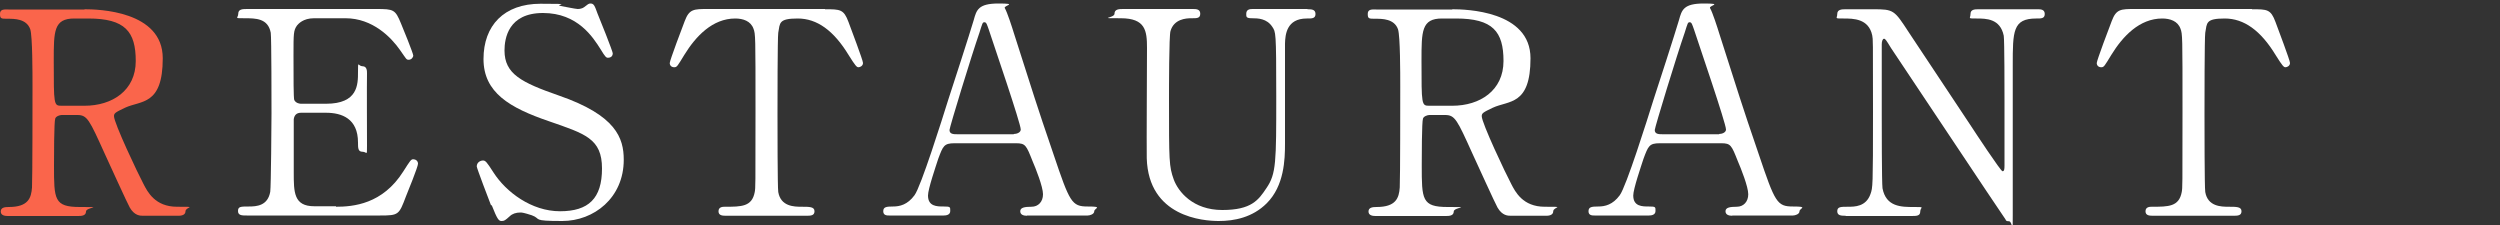
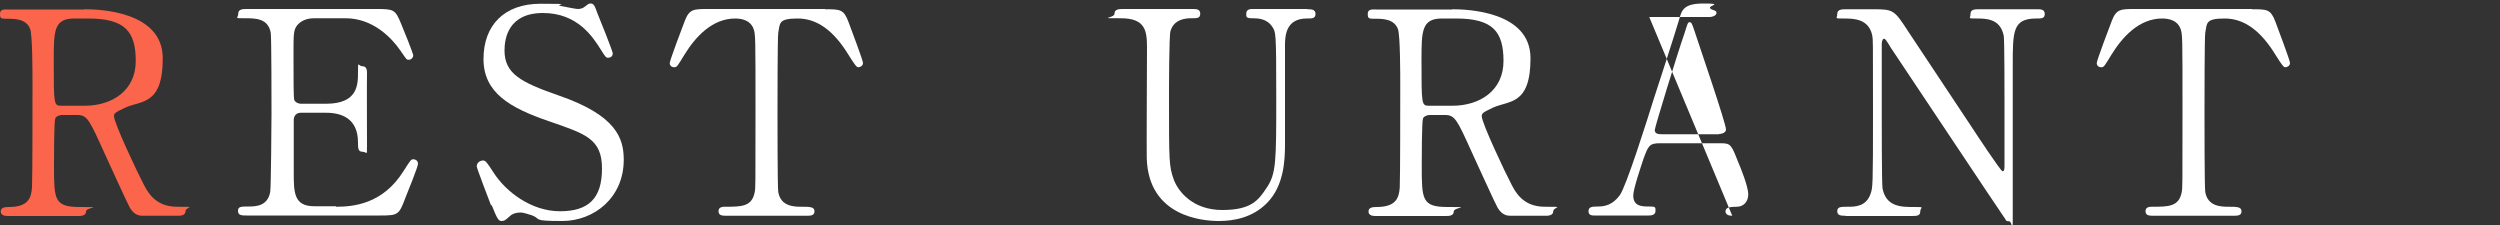
<svg xmlns="http://www.w3.org/2000/svg" id="_レイヤー_1" version="1.1" viewBox="0 0 1000 90">
  <rect x="0" y="0" width="1000" height="90" fill="#333333" stroke="none" />
  <defs>
    <style>
      .st0 {
        fill: #fff;
      }

      .st1 {
        fill: #fa654b;
      }
    </style>
  </defs>
  <path class="st1" d="M33.8,3.7c5.4,0,31.3.6,31.3,19.6s-8.7,16.8-15.1,19.8c-4,1.9-4.4,2.2-4.4,3.4,0,2.7,9.5,22.8,11.8,27.1,1.6,3.1,4.6,9.1,13.4,9.1s3.4,0,3.4,1.8-2.3,1.8-2.8,1.8h-14.2c-1.1,0-3.4,0-5.3-3.3-.7-1.1-8.7-18.7-10-21.5-6.2-13.7-7-15.5-11-15.5h-6.2c-.8,0-2.3.5-2.6,1.4-.5,1.1-.5,16.1-.5,18.7,0,13.7,0,16.7,10.4,16.7s2.4,0,2.4,1.8-2,1.8-3.3,1.8H3.1c-1.1,0-2.8-.2-2.8-1.8s1.6-1.8,3.2-1.8c7.8,0,9-3.6,9.3-7.8.2-3.9.2-35,.2-40.4s0-20.1-.9-22.9c-1.5-4.2-6.3-4.2-9-4.2S0,7.5,0,5.5s2-1.7,3.4-1.7h30.4ZM29.7,7.4c-8.2,0-8.2,5.1-8.2,16.8,0,17.8,0,18.1,3.1,18.1h9.2c11.1,0,20.5-6.1,20.5-17.9s-4.3-17-19-17c0,0-5.6,0-5.6,0Z" />
  <path class="st0" d="M134.2,82.7c7.1,0,18.8-1,27.1-14.1,2.8-4.4,3.1-4.9,4-4.9s1.9.6,1.9,1.8-4.1,11.3-4.8,13c-2.8,7.4-2.9,7.7-10.3,7.7h-53.4c-1.9,0-3.5,0-3.5-1.8s1.1-1.8,4.3-1.8,7.6-.3,8.6-5.9c.3-1.9.5-28,.5-31.3s0-30.3-.3-32.3c-1.1-5.8-6-5.8-10.5-5.8s-2.5,0-2.5-1.8,1.6-1.9,3.5-1.9h51.7c7,0,7.6.2,9.9,5.8.7,1.6,4.9,12,4.9,12.8s-.8,1.7-1.8,1.7-.9-.2-3.5-3.9c-3.5-5-10.9-12.7-21.8-12.7h-12.6c-4.4,0-6.3,2.3-6.8,2.9-1.4,2-1.4,3.1-1.4,12s0,16.9.3,17.8c.7,1.4,2.4,1.5,2.7,1.5h10c12.8,0,12.8-7.7,12.8-12.7s0-2.3,1.8-2.3,1.8,1.9,1.8,2.8c-.1,4.2,0,24.5,0,29s0,2.4-1.8,2.4-1.8-1.5-1.8-3.7c0-9.6-6.5-11.9-12.8-11.9h-10c-1.9,0-2.7,1.1-2.9,2.6,0,.9,0,19.6,0,21.3,0,7.9,0,13.5,8.2,13.5h8.7v.2Z" />
  <path class="st0" d="M196.4,82.1c-.8-2-5.7-14.9-5.7-15.5,0-1.7,1.5-2.4,2.5-2.4s1.5.6,4.2,4.8c5,7.8,15.2,15.5,26.6,15.5s16.8-5.1,16.8-17.1-6.8-13.9-21.2-18.9c-15.8-5.4-26.2-11.5-26.2-24.9S201.6,1.5,216.2,1.5s5.1.3,8.1.9c1.2.2,6,1.2,6.8,1.2s1.8-.2,2.5-.7c1.6-1.2,1.8-1.5,2.6-1.5,1.4,0,1.7,1,2.8,4,.8,1.8,6.1,15.2,6.1,15.9,0,1.5-1.2,1.8-1.9,1.8s-1.1-.3-2.9-3.3c-3.1-4.9-9.2-14.6-23.1-14.6s-15.4,10.2-15.4,15c0,9.4,6.8,12.8,21.7,18,22.9,7.9,26,17,26,25.7,0,15.3-12,24.5-24.6,24.5s-8.1-.8-12.2-2.3c-3.1-1-3.9-1.1-4.5-1.1-1.8,0-3.3.5-4.3,1.5-1.9,1.7-2.2,1.9-3.3,1.9s-1.7-.7-3.9-6.3h-.3Z" />
  <path class="st0" d="M330,3.7c6.1,0,7.5,0,9.4,5.1.9,2.5,5.8,15.3,5.8,16.4s-1.1,1.7-1.8,1.7-1.2-.5-3.9-4.8c-6-9.9-12.7-14.7-20.4-14.7s-7.1,1.8-7.8,5.7c-.3,2-.3,27.7-.3,32.4s0,29.4.3,31.3c1,5.8,6.3,5.9,9.4,5.9s5.1,0,5.1,1.8-1.6,1.8-3.4,1.8h-31.7c-1.6,0-3.3,0-3.3-1.8s1.8-1.8,2.5-1.8c6.7,0,10.9,0,12-5.9.3-1.8.3-1.9.3-32.1s0-31.1-.8-33.2c-1.1-3.1-4.2-4.1-7.3-4.1-9.1,0-15.8,7.1-20.4,14.6-2.7,4.4-2.9,4.9-4,4.9s-1.8-.7-1.8-1.7,5.1-14.5,6-16.8c1.8-4.8,3.6-4.8,9.3-4.8h46.8Z" />
-   <path class="st0" d="M410.8,86.3c-1.2,0-2.7-.3-2.7-1.8s1.8-1.8,4.5-1.8,4.6-2,4.6-5-2.9-10.3-4.2-13.3c-2.5-6.3-2.8-7.1-6.6-7.1h-24.6c-4.2,0-4.6,1.1-6.5,6.2-1,3.1-4.1,12.1-4.1,14.7,0,4.4,3.6,4.4,6.3,4.4s2.6.2,2.6,1.8-1.7,1.8-2.6,1.8h-21.8c-.9,0-2.4,0-2.4-1.7s1.2-1.9,3.9-1.9,5.8-.7,8.6-4.5c2.6-3.5,11-30.2,13.5-38.2,1.5-4.5,8.7-26.8,10.2-31.9,1.1-4,1.8-6.6,9.9-6.6s2,.8,2.5,1.8c1,1.7,2.9,7.6,3.7,10.2,7.9,24.6,8.6,27.3,15.8,48.3,6.5,19.3,7.3,20.9,13.7,20.9s2.6.7,2.6,1.9-1.8,1.7-2.6,1.7h-24.5.2ZM405.5,53.6c1.2,0,2.8-.6,2.8-1.8,0-2.4-10.8-33.9-12.8-40-.7-1.9-.9-2.9-1.7-2.9s-.8.3-2,4.1c-3.2,9.2-12,38-12,39,0,1.7,1.7,1.7,3.2,1.7h22.6-.1Z" />
  <path class="st0" d="M523,3.7c1.5,0,3.2,0,3.2,1.9s-1.6,1.8-3.5,1.8c-8.1,0-8.6,6.5-8.7,10,0,5.7,0,33.8,0,40.1s-.3,16.8-7.3,23.8c-5.7,5.7-13,7.1-19.2,7.1s-28.1-1.6-28.8-25.1c-.1-6.3.1-37.2.1-44.1s-.6-11.9-10.5-11.9-2.5,0-2.5-1.8,1.7-1.9,3.4-1.9h27.8c1.4,0,3.1,0,3.1,1.9s-1.5,1.8-3.6,1.8-6.9.3-8.3,5.1c-.6,1.7-.6,23.2-.6,27.2,0,24.9,0,26.9,1.9,32.2,1.8,4.9,7.7,12.2,19.4,12.2s14.5-4,17.7-8.8c3.9-5.7,3.9-10.4,3.9-36.7s-.2-25.6-1.6-27.8c-2.2-3.3-5.7-3.4-8.1-3.4s-2.3-.6-2.3-1.8c0-1.9,1.7-1.9,2.7-1.9h21.8,0Z" />
  <path class="st0" d="M580.9,3.7c5.4,0,31.3.6,31.3,19.6s-8.7,16.8-15.1,19.8c-4,1.9-4.4,2.2-4.4,3.4,0,2.7,9.5,22.8,11.8,27.1,1.6,3.1,4.6,9.1,13.4,9.1s3.4,0,3.4,1.8-2.3,1.8-2.8,1.8h-14.2c-1.1,0-3.4,0-5.3-3.3-.7-1.1-8.7-18.7-10-21.5-6.2-13.7-7-15.5-11-15.5h-6.2c-.8,0-2.3.5-2.6,1.4-.5,1.1-.5,16.1-.5,18.7,0,13.7,0,16.7,10.4,16.7s2.4,0,2.4,1.8-2,1.8-3.3,1.8h-28c-1.1,0-2.8-.2-2.8-1.8s1.6-1.8,3.2-1.8c7.8,0,9-3.6,9.3-7.8.2-3.9.2-35,.2-40.4s0-20.1-.9-22.9c-1.5-4.2-6.3-4.2-9-4.2s-3.1,0-3.1-2,2-1.7,3.4-1.7h30.4,0ZM576.8,7.4c-8.2,0-8.2,5.1-8.2,16.8,0,17.8,0,18.1,3.1,18.1h9.2c11.1,0,20.5-6.1,20.5-17.9s-4.3-17-19-17c0,0-5.6,0-5.6,0Z" />
-   <path class="st0" d="M692.9,86.3c-1.2,0-2.7-.3-2.7-1.8s1.8-1.8,4.5-1.8,4.6-2,4.6-5-2.9-10.3-4.2-13.3c-2.5-6.3-2.8-7.1-6.6-7.1h-24.6c-4.2,0-4.6,1.1-6.5,6.2-1,3.1-4.1,12.1-4.1,14.7,0,4.4,3.6,4.4,6.3,4.4s2.6.2,2.6,1.8-1.7,1.8-2.6,1.8h-21.8c-.9,0-2.4,0-2.4-1.7s1.2-1.9,3.9-1.9,5.8-.7,8.6-4.5c2.6-3.5,11-30.2,13.5-38.2,1.5-4.5,8.7-26.8,10.2-31.9,1.1-4,1.8-6.6,9.9-6.6s2,.8,2.5,1.8c1,1.7,2.9,7.6,3.7,10.2,7.9,24.6,8.6,27.3,15.8,48.3,6.5,19.3,7.3,20.9,13.7,20.9s2.6.7,2.6,1.9-1.8,1.7-2.6,1.7h-24.5.2ZM687.6,53.6c1.2,0,2.8-.6,2.8-1.8,0-2.4-10.8-33.9-12.8-40-.7-1.9-.9-2.9-1.7-2.9s-.8.3-2,4.1c-3.2,9.2-12,38-12,39,0,1.7,1.7,1.7,3.2,1.7h22.6,0Z" />
+   <path class="st0" d="M692.9,86.3c-1.2,0-2.7-.3-2.7-1.8s1.8-1.8,4.5-1.8,4.6-2,4.6-5-2.9-10.3-4.2-13.3c-2.5-6.3-2.8-7.1-6.6-7.1h-24.6c-4.2,0-4.6,1.1-6.5,6.2-1,3.1-4.1,12.1-4.1,14.7,0,4.4,3.6,4.4,6.3,4.4s2.6.2,2.6,1.8-1.7,1.8-2.6,1.8h-21.8c-.9,0-2.4,0-2.4-1.7s1.2-1.9,3.9-1.9,5.8-.7,8.6-4.5c2.6-3.5,11-30.2,13.5-38.2,1.5-4.5,8.7-26.8,10.2-31.9,1.1-4,1.8-6.6,9.9-6.6s2,.8,2.5,1.8s2.6.7,2.6,1.9-1.8,1.7-2.6,1.7h-24.5.2ZM687.6,53.6c1.2,0,2.8-.6,2.8-1.8,0-2.4-10.8-33.9-12.8-40-.7-1.9-.9-2.9-1.7-2.9s-.8.3-2,4.1c-3.2,9.2-12,38-12,39,0,1.7,1.7,1.7,3.2,1.7h22.6,0Z" />
  <path class="st0" d="M738.3,86.3c-1.7,0-3.4,0-3.4-1.8s1.4-1.8,4.2-1.8,7.3,0,9.1-5.1c.9-2.6,1-2.7,1-32.8s0-28.7-.3-30.6c-1.4-6.8-7.6-6.8-11.5-6.8s-2.5,0-2.5-1.8,1.7-1.9,3.4-1.9h11c8.2,0,8.4.3,14.2,9.2,6.9,10.4,18,27.1,24.9,37.5,1.5,2.3,11.9,18.1,12.6,18.1s.8-.8.8-2.3c0-3.2,0-21.8,0-25.7s0-24.2-.3-26.2c-1.4-6.9-7.1-6.9-10.9-6.9s-2.4,0-2.4-1.8,1.6-1.9,3.2-1.9h23.6c1.2,0,2.9,0,2.9,1.9s-1.6,1.8-3.4,1.8c-9.4,0-9.4,5.1-9.4,18.7s0,50.5,0,59.9,0,2.5-1.5,2.5-1.2-.6-1.5-.9c-.7-.8-45.1-67.6-45.7-68.4-2-3.3-2.3-3.7-2.8-3.7s-.9.9-.9,2.2c0,4.1,0,23.8,0,28.3s0,27.1.3,29.3c1.4,7.5,7.6,7.5,12.5,7.5s2.6,0,2.6,1.8-1.5,1.8-3.6,1.8h-26.3,0Z" />
  <path class="st0" d="M900.8,3.7c6.1,0,7.5,0,9.4,5.1.9,2.5,5.8,15.3,5.8,16.4s-1.1,1.7-1.8,1.7-1.2-.5-3.9-4.8c-6-9.9-12.7-14.7-20.4-14.7s-7.1,1.8-7.8,5.7c-.3,2-.3,27.7-.3,32.4s0,29.4.3,31.3c1,5.8,6.3,5.9,9.4,5.9s5.1,0,5.1,1.8-1.6,1.8-3.4,1.8h-31.7c-1.6,0-3.3,0-3.3-1.8s1.8-1.8,2.5-1.8c6.7,0,10.9,0,12-5.9.3-1.8.3-1.9.3-32.1s0-31.1-.8-33.2c-1.1-3.1-4.2-4.1-7.3-4.1-9.1,0-15.8,7.1-20.4,14.6-2.7,4.4-2.9,4.9-4,4.9s-1.8-.7-1.8-1.7,5.1-14.5,6-16.8c1.8-4.8,3.6-4.8,9.3-4.8h46.8Z" />
</svg>